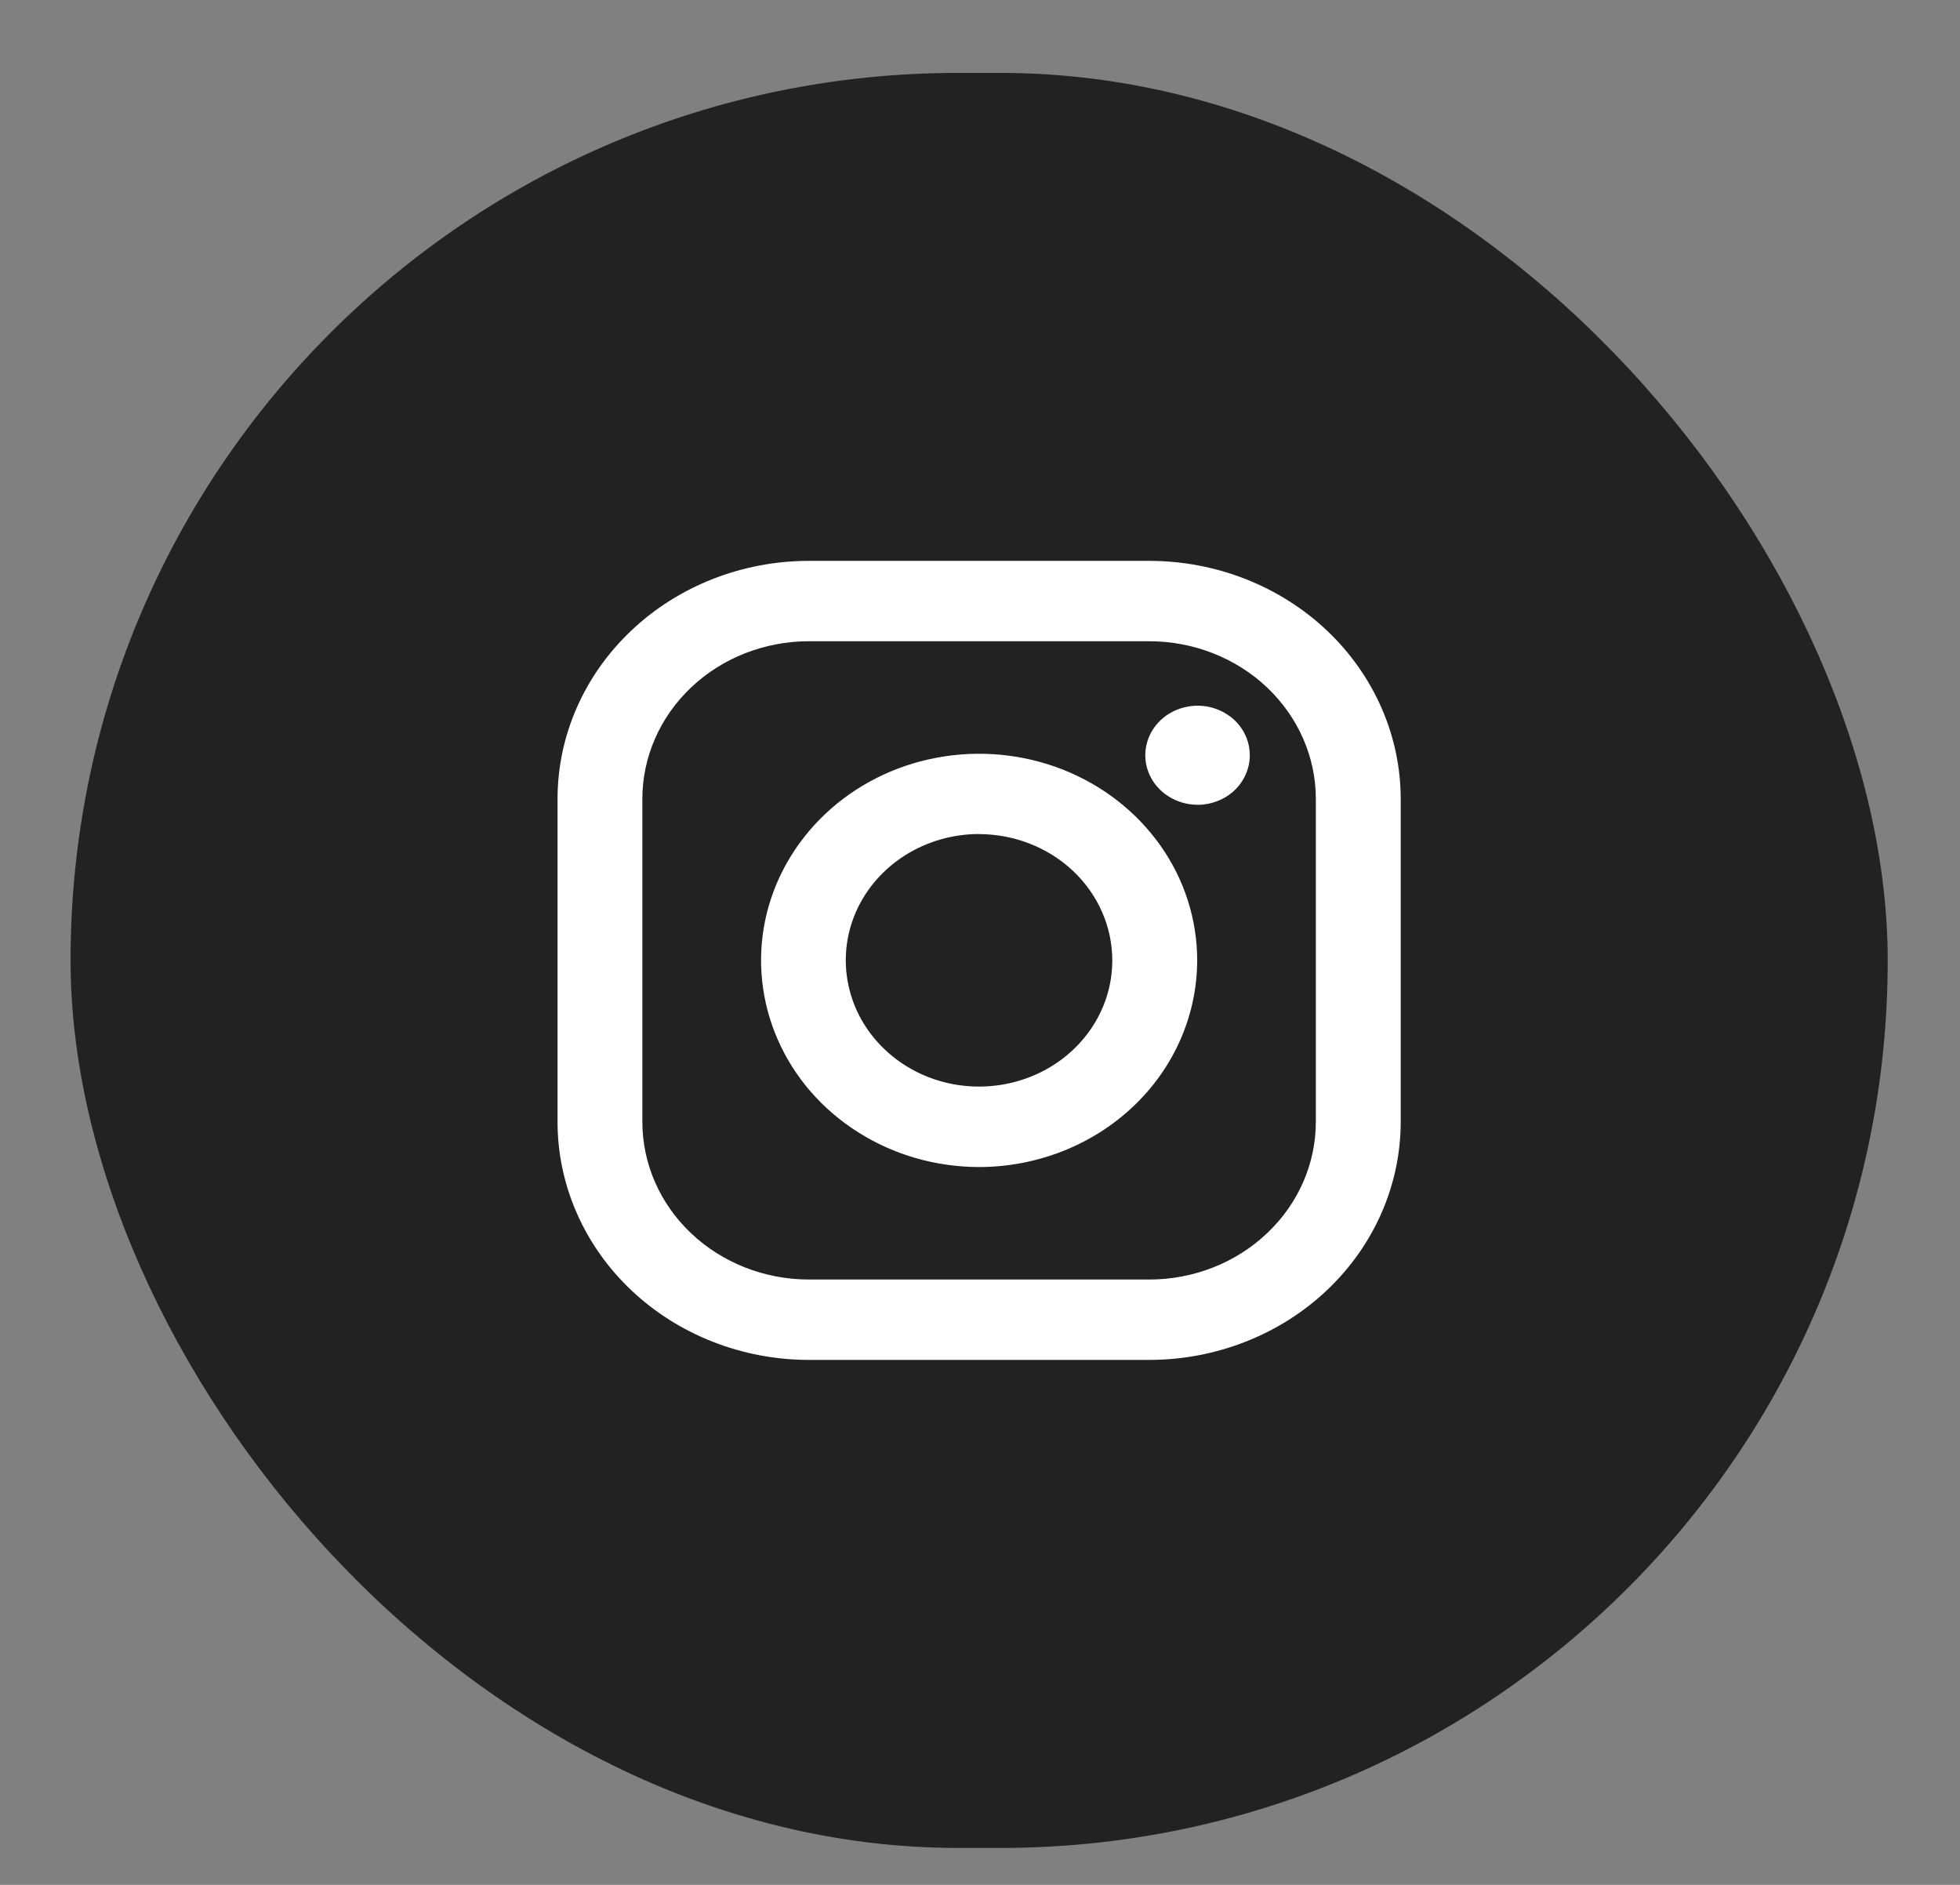
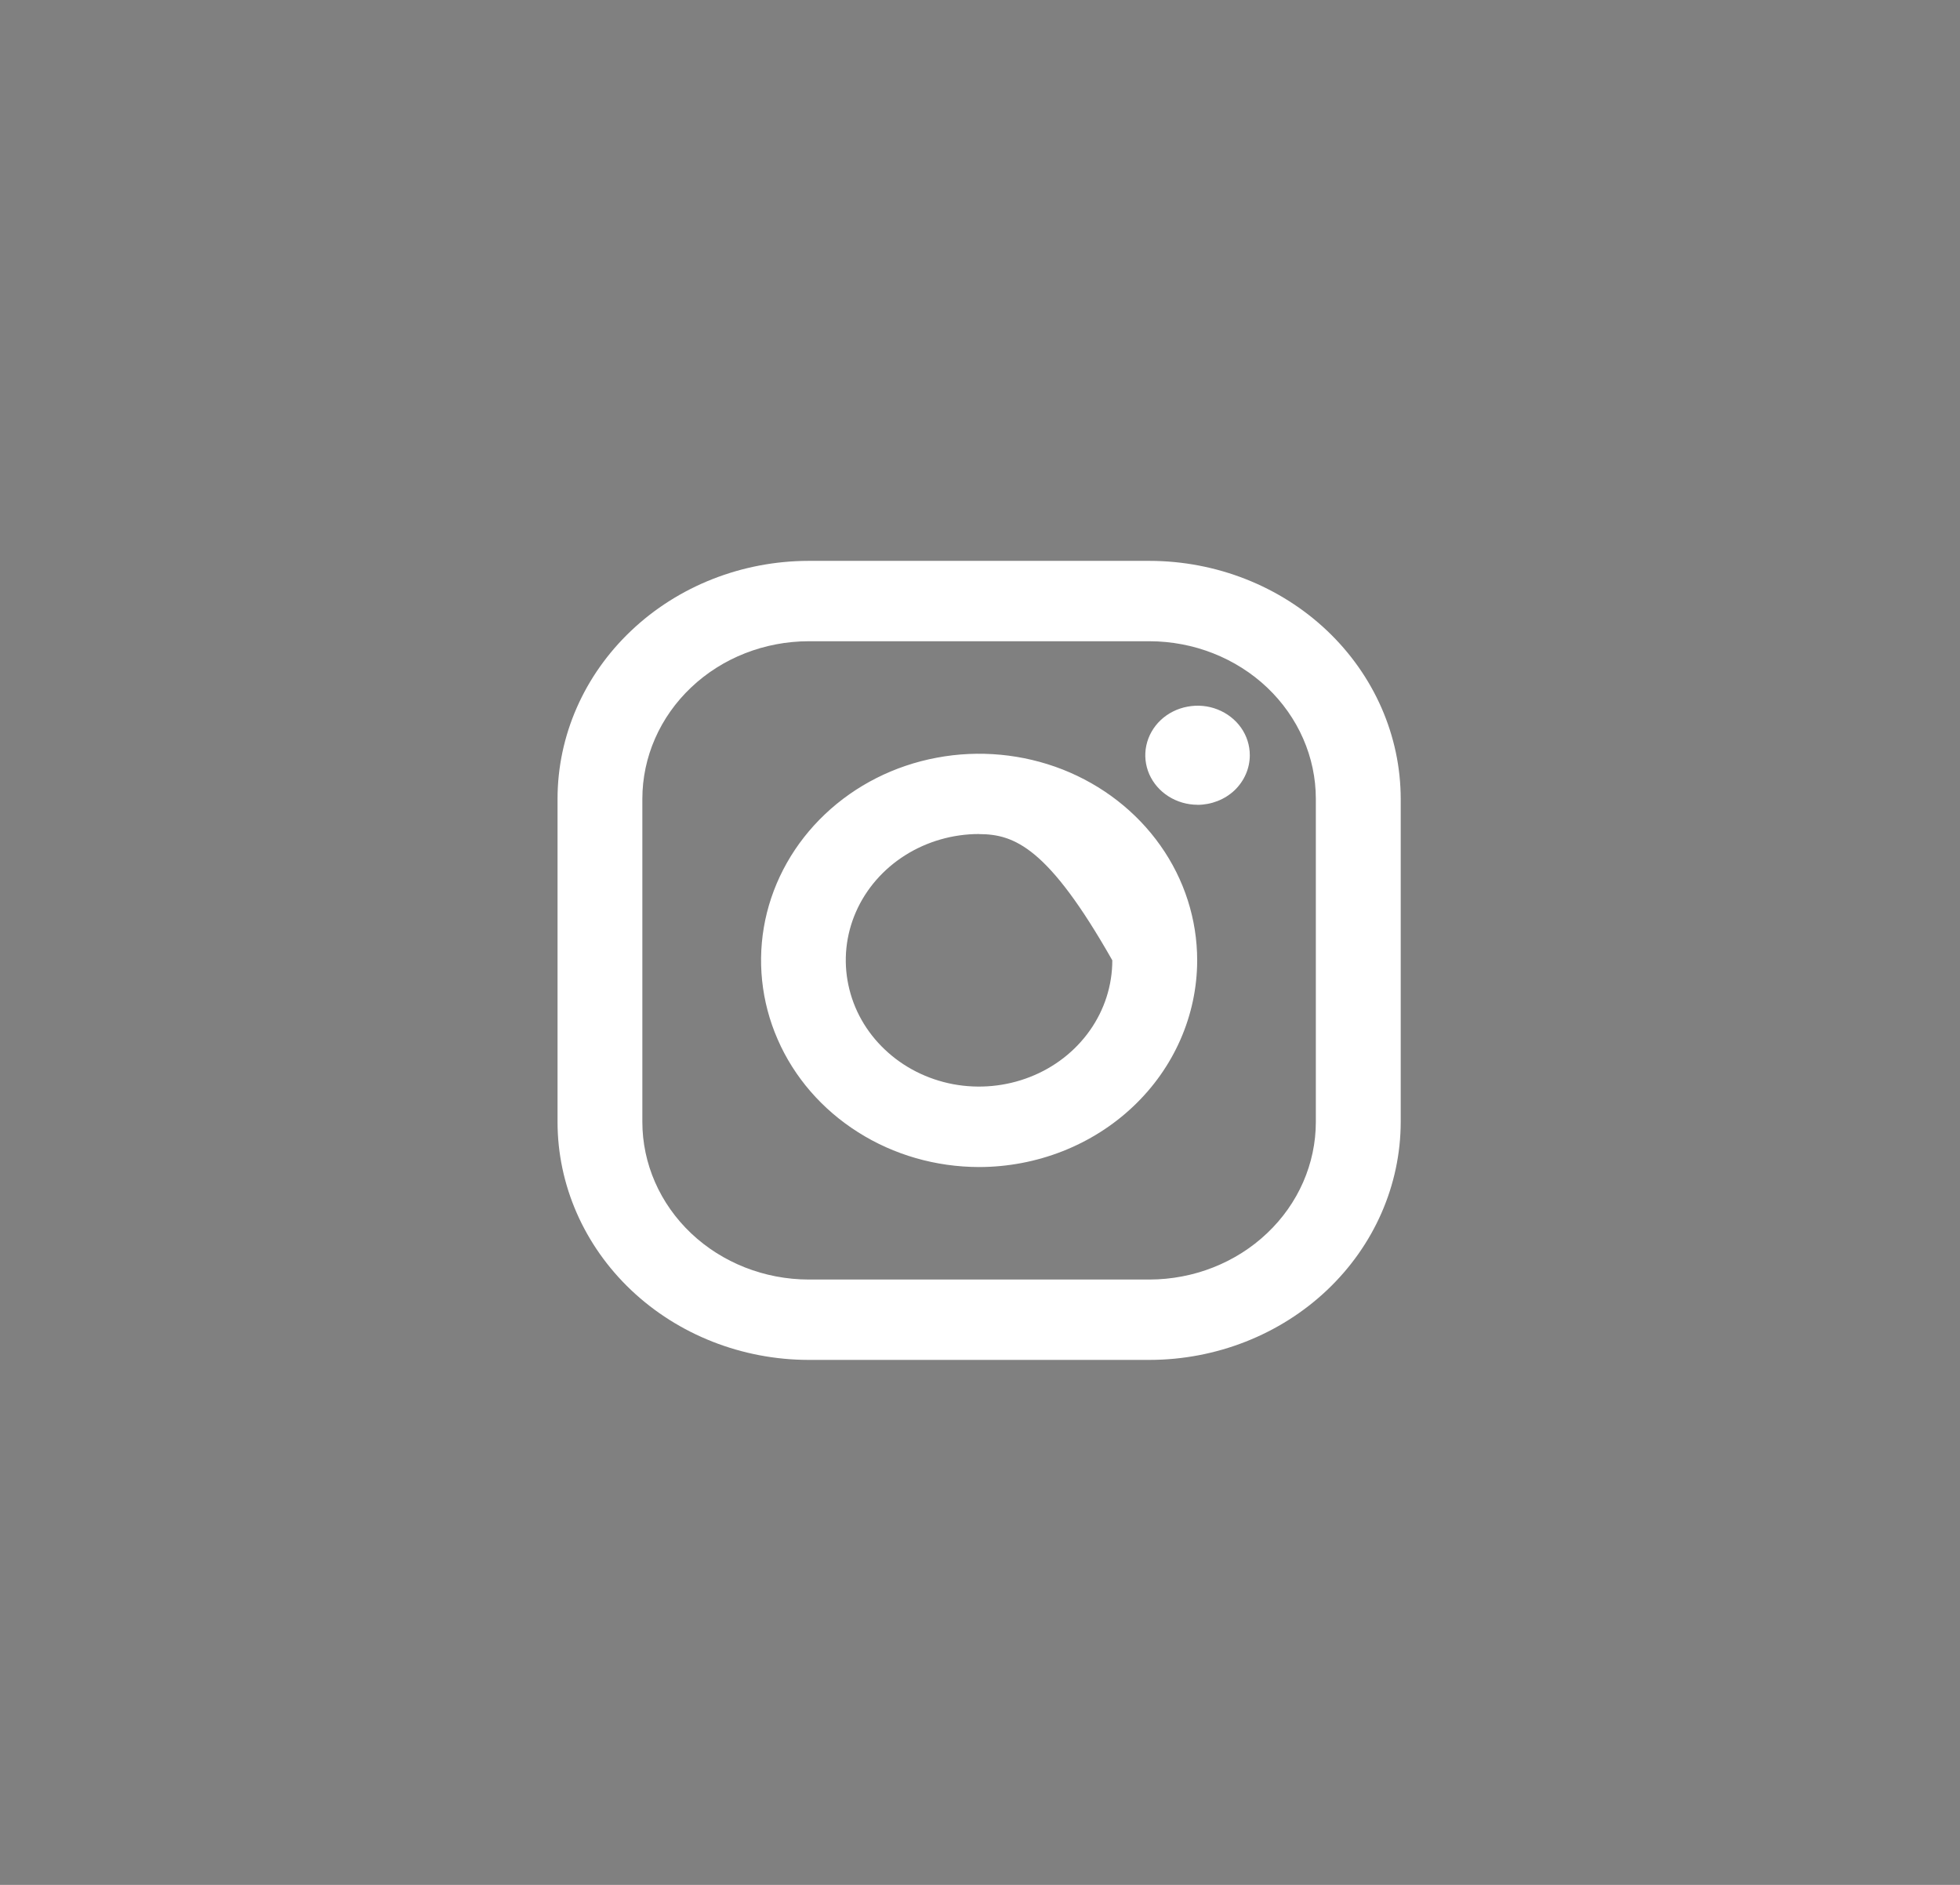
<svg xmlns="http://www.w3.org/2000/svg" width="26" height="25" viewBox="0 0 26 25" fill="none">
  <rect x="0" y="0" width="26" height="25" fill="#808080" stroke="none" />
-   <rect x="0.936" y="0.967" width="24.105" height="23.543" rx="11.771" fill="#222222" />
-   <path d="M15.249 18.037H10.727C9.844 18.036 8.997 17.703 8.372 17.111C7.748 16.519 7.396 15.717 7.396 14.88L7.396 10.596C7.396 9.759 7.748 8.957 8.373 8.365C8.997 7.773 9.844 7.44 10.727 7.439H15.249C16.132 7.44 16.979 7.773 17.604 8.365C18.228 8.957 18.58 9.759 18.581 10.596V14.88C18.58 15.717 18.229 16.519 17.604 17.111C16.979 17.703 16.132 18.036 15.249 18.037ZM10.727 8.505C10.142 8.506 9.581 8.726 9.168 9.118C8.754 9.51 8.521 10.042 8.521 10.596V14.88C8.521 15.434 8.754 15.966 9.168 16.358C9.581 16.749 10.142 16.97 10.727 16.971H15.249C15.834 16.97 16.395 16.749 16.808 16.357C17.222 15.966 17.455 15.434 17.455 14.88V10.596C17.455 10.042 17.222 9.511 16.808 9.118C16.395 8.727 15.834 8.506 15.249 8.505H10.727ZM12.988 15.479C12.415 15.478 11.856 15.318 11.381 15.016C10.905 14.715 10.534 14.287 10.316 13.786C10.097 13.285 10.04 12.734 10.151 12.203C10.263 11.671 10.539 11.183 10.943 10.8C11.348 10.416 11.863 10.155 12.425 10.05C12.986 9.944 13.567 9.999 14.096 10.206C14.624 10.414 15.076 10.765 15.394 11.216C15.712 11.666 15.881 12.196 15.881 12.738C15.88 13.465 15.575 14.162 15.033 14.675C14.491 15.189 13.755 15.478 12.988 15.479L12.988 15.479ZM12.988 11.062C12.638 11.062 12.296 11.161 12.005 11.345C11.715 11.529 11.488 11.79 11.354 12.096C11.22 12.402 11.185 12.739 11.254 13.064C11.322 13.389 11.49 13.687 11.738 13.921C11.985 14.156 12.3 14.315 12.643 14.38C12.986 14.444 13.341 14.411 13.664 14.284C13.987 14.158 14.263 13.943 14.457 13.668C14.652 13.392 14.755 13.069 14.755 12.737C14.754 12.293 14.568 11.868 14.237 11.554C13.906 11.241 13.457 11.064 12.988 11.063L12.988 11.062ZM15.886 10.674C15.749 10.674 15.615 10.635 15.501 10.563C15.387 10.491 15.298 10.388 15.245 10.268C15.193 10.148 15.179 10.016 15.206 9.889C15.233 9.761 15.299 9.644 15.396 9.552C15.493 9.46 15.617 9.398 15.751 9.373C15.886 9.347 16.025 9.36 16.152 9.41C16.278 9.46 16.387 9.544 16.463 9.652C16.539 9.76 16.579 9.887 16.579 10.017C16.579 10.191 16.506 10.358 16.377 10.482C16.247 10.605 16.07 10.674 15.886 10.675L15.886 10.674Z" fill="white" />
+   <path d="M15.249 18.037H10.727C9.844 18.036 8.997 17.703 8.372 17.111C7.748 16.519 7.396 15.717 7.396 14.88L7.396 10.596C7.396 9.759 7.748 8.957 8.373 8.365C8.997 7.773 9.844 7.44 10.727 7.439H15.249C16.132 7.44 16.979 7.773 17.604 8.365C18.228 8.957 18.58 9.759 18.581 10.596V14.88C18.58 15.717 18.229 16.519 17.604 17.111C16.979 17.703 16.132 18.036 15.249 18.037ZM10.727 8.505C10.142 8.506 9.581 8.726 9.168 9.118C8.754 9.51 8.521 10.042 8.521 10.596V14.88C8.521 15.434 8.754 15.966 9.168 16.358C9.581 16.749 10.142 16.97 10.727 16.971H15.249C15.834 16.97 16.395 16.749 16.808 16.357C17.222 15.966 17.455 15.434 17.455 14.88V10.596C17.455 10.042 17.222 9.511 16.808 9.118C16.395 8.727 15.834 8.506 15.249 8.505H10.727ZM12.988 15.479C12.415 15.478 11.856 15.318 11.381 15.016C10.905 14.715 10.534 14.287 10.316 13.786C10.097 13.285 10.04 12.734 10.151 12.203C10.263 11.671 10.539 11.183 10.943 10.8C11.348 10.416 11.863 10.155 12.425 10.05C12.986 9.944 13.567 9.999 14.096 10.206C14.624 10.414 15.076 10.765 15.394 11.216C15.712 11.666 15.881 12.196 15.881 12.738C15.88 13.465 15.575 14.162 15.033 14.675C14.491 15.189 13.755 15.478 12.988 15.479L12.988 15.479ZM12.988 11.062C12.638 11.062 12.296 11.161 12.005 11.345C11.715 11.529 11.488 11.79 11.354 12.096C11.22 12.402 11.185 12.739 11.254 13.064C11.322 13.389 11.49 13.687 11.738 13.921C11.985 14.156 12.3 14.315 12.643 14.38C12.986 14.444 13.341 14.411 13.664 14.284C13.987 14.158 14.263 13.943 14.457 13.668C14.652 13.392 14.755 13.069 14.755 12.737C13.906 11.241 13.457 11.064 12.988 11.063L12.988 11.062ZM15.886 10.674C15.749 10.674 15.615 10.635 15.501 10.563C15.387 10.491 15.298 10.388 15.245 10.268C15.193 10.148 15.179 10.016 15.206 9.889C15.233 9.761 15.299 9.644 15.396 9.552C15.493 9.46 15.617 9.398 15.751 9.373C15.886 9.347 16.025 9.36 16.152 9.41C16.278 9.46 16.387 9.544 16.463 9.652C16.539 9.76 16.579 9.887 16.579 10.017C16.579 10.191 16.506 10.358 16.377 10.482C16.247 10.605 16.07 10.674 15.886 10.675L15.886 10.674Z" fill="white" />
</svg>